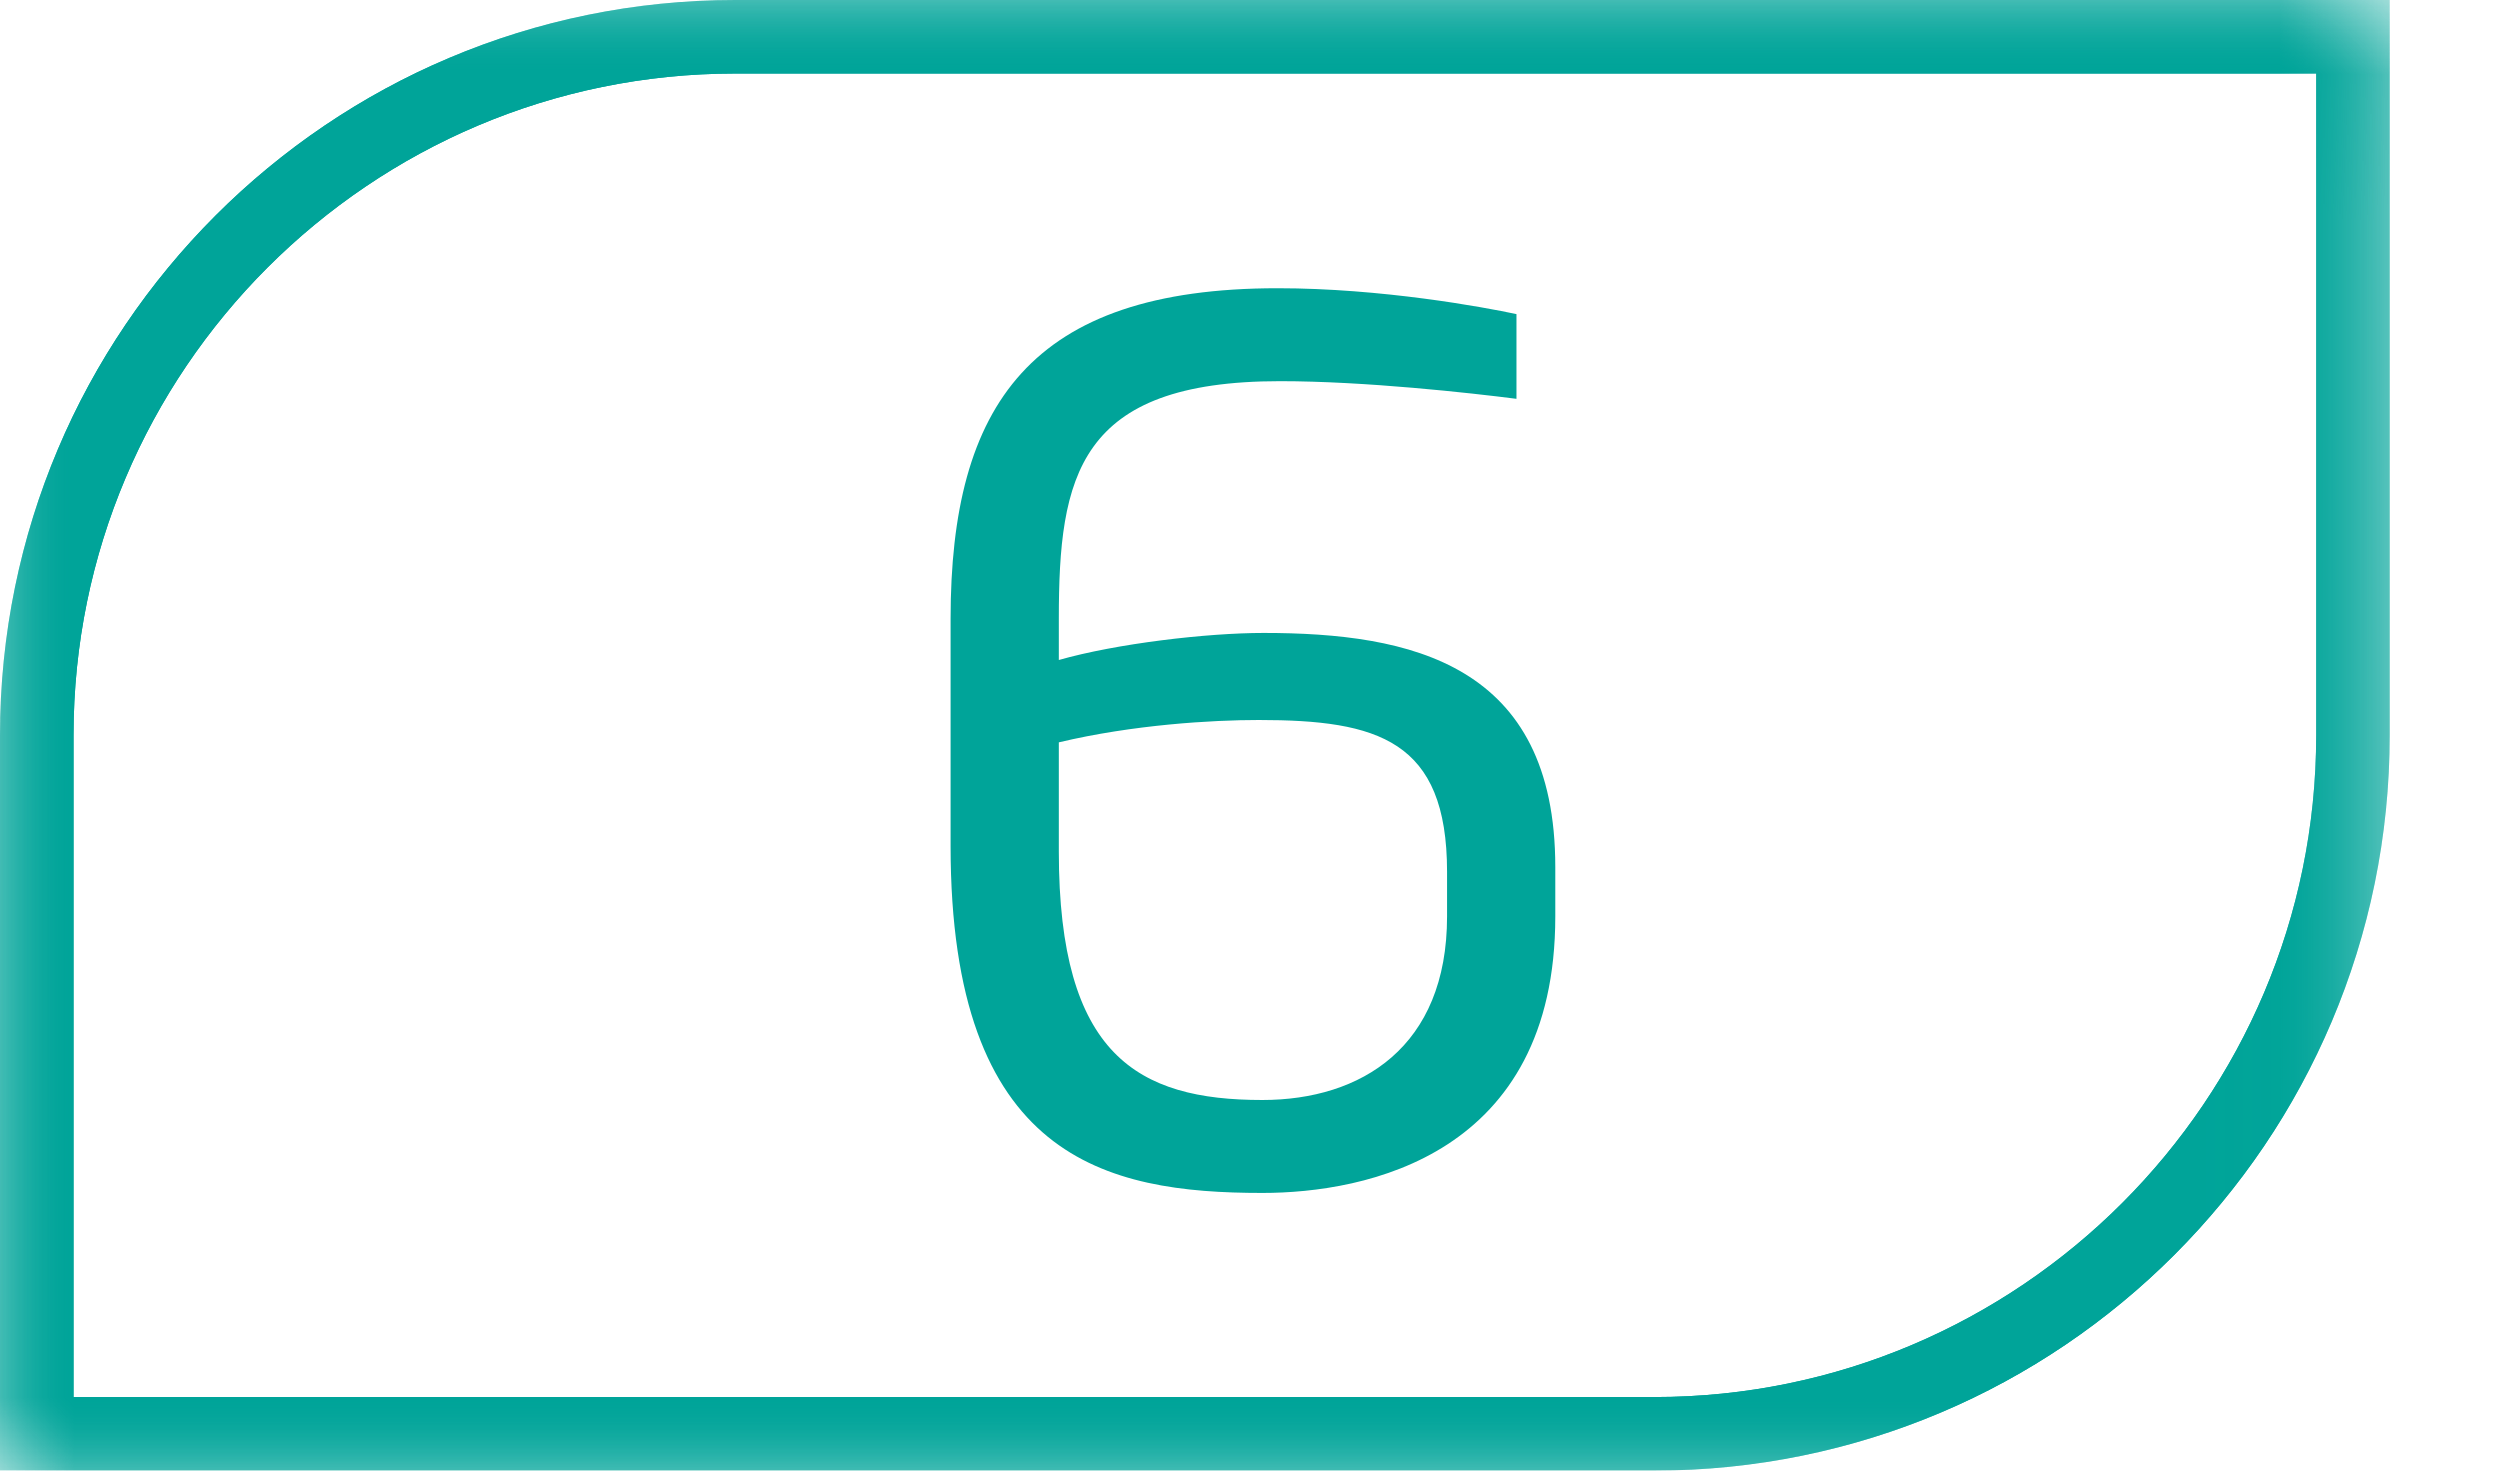
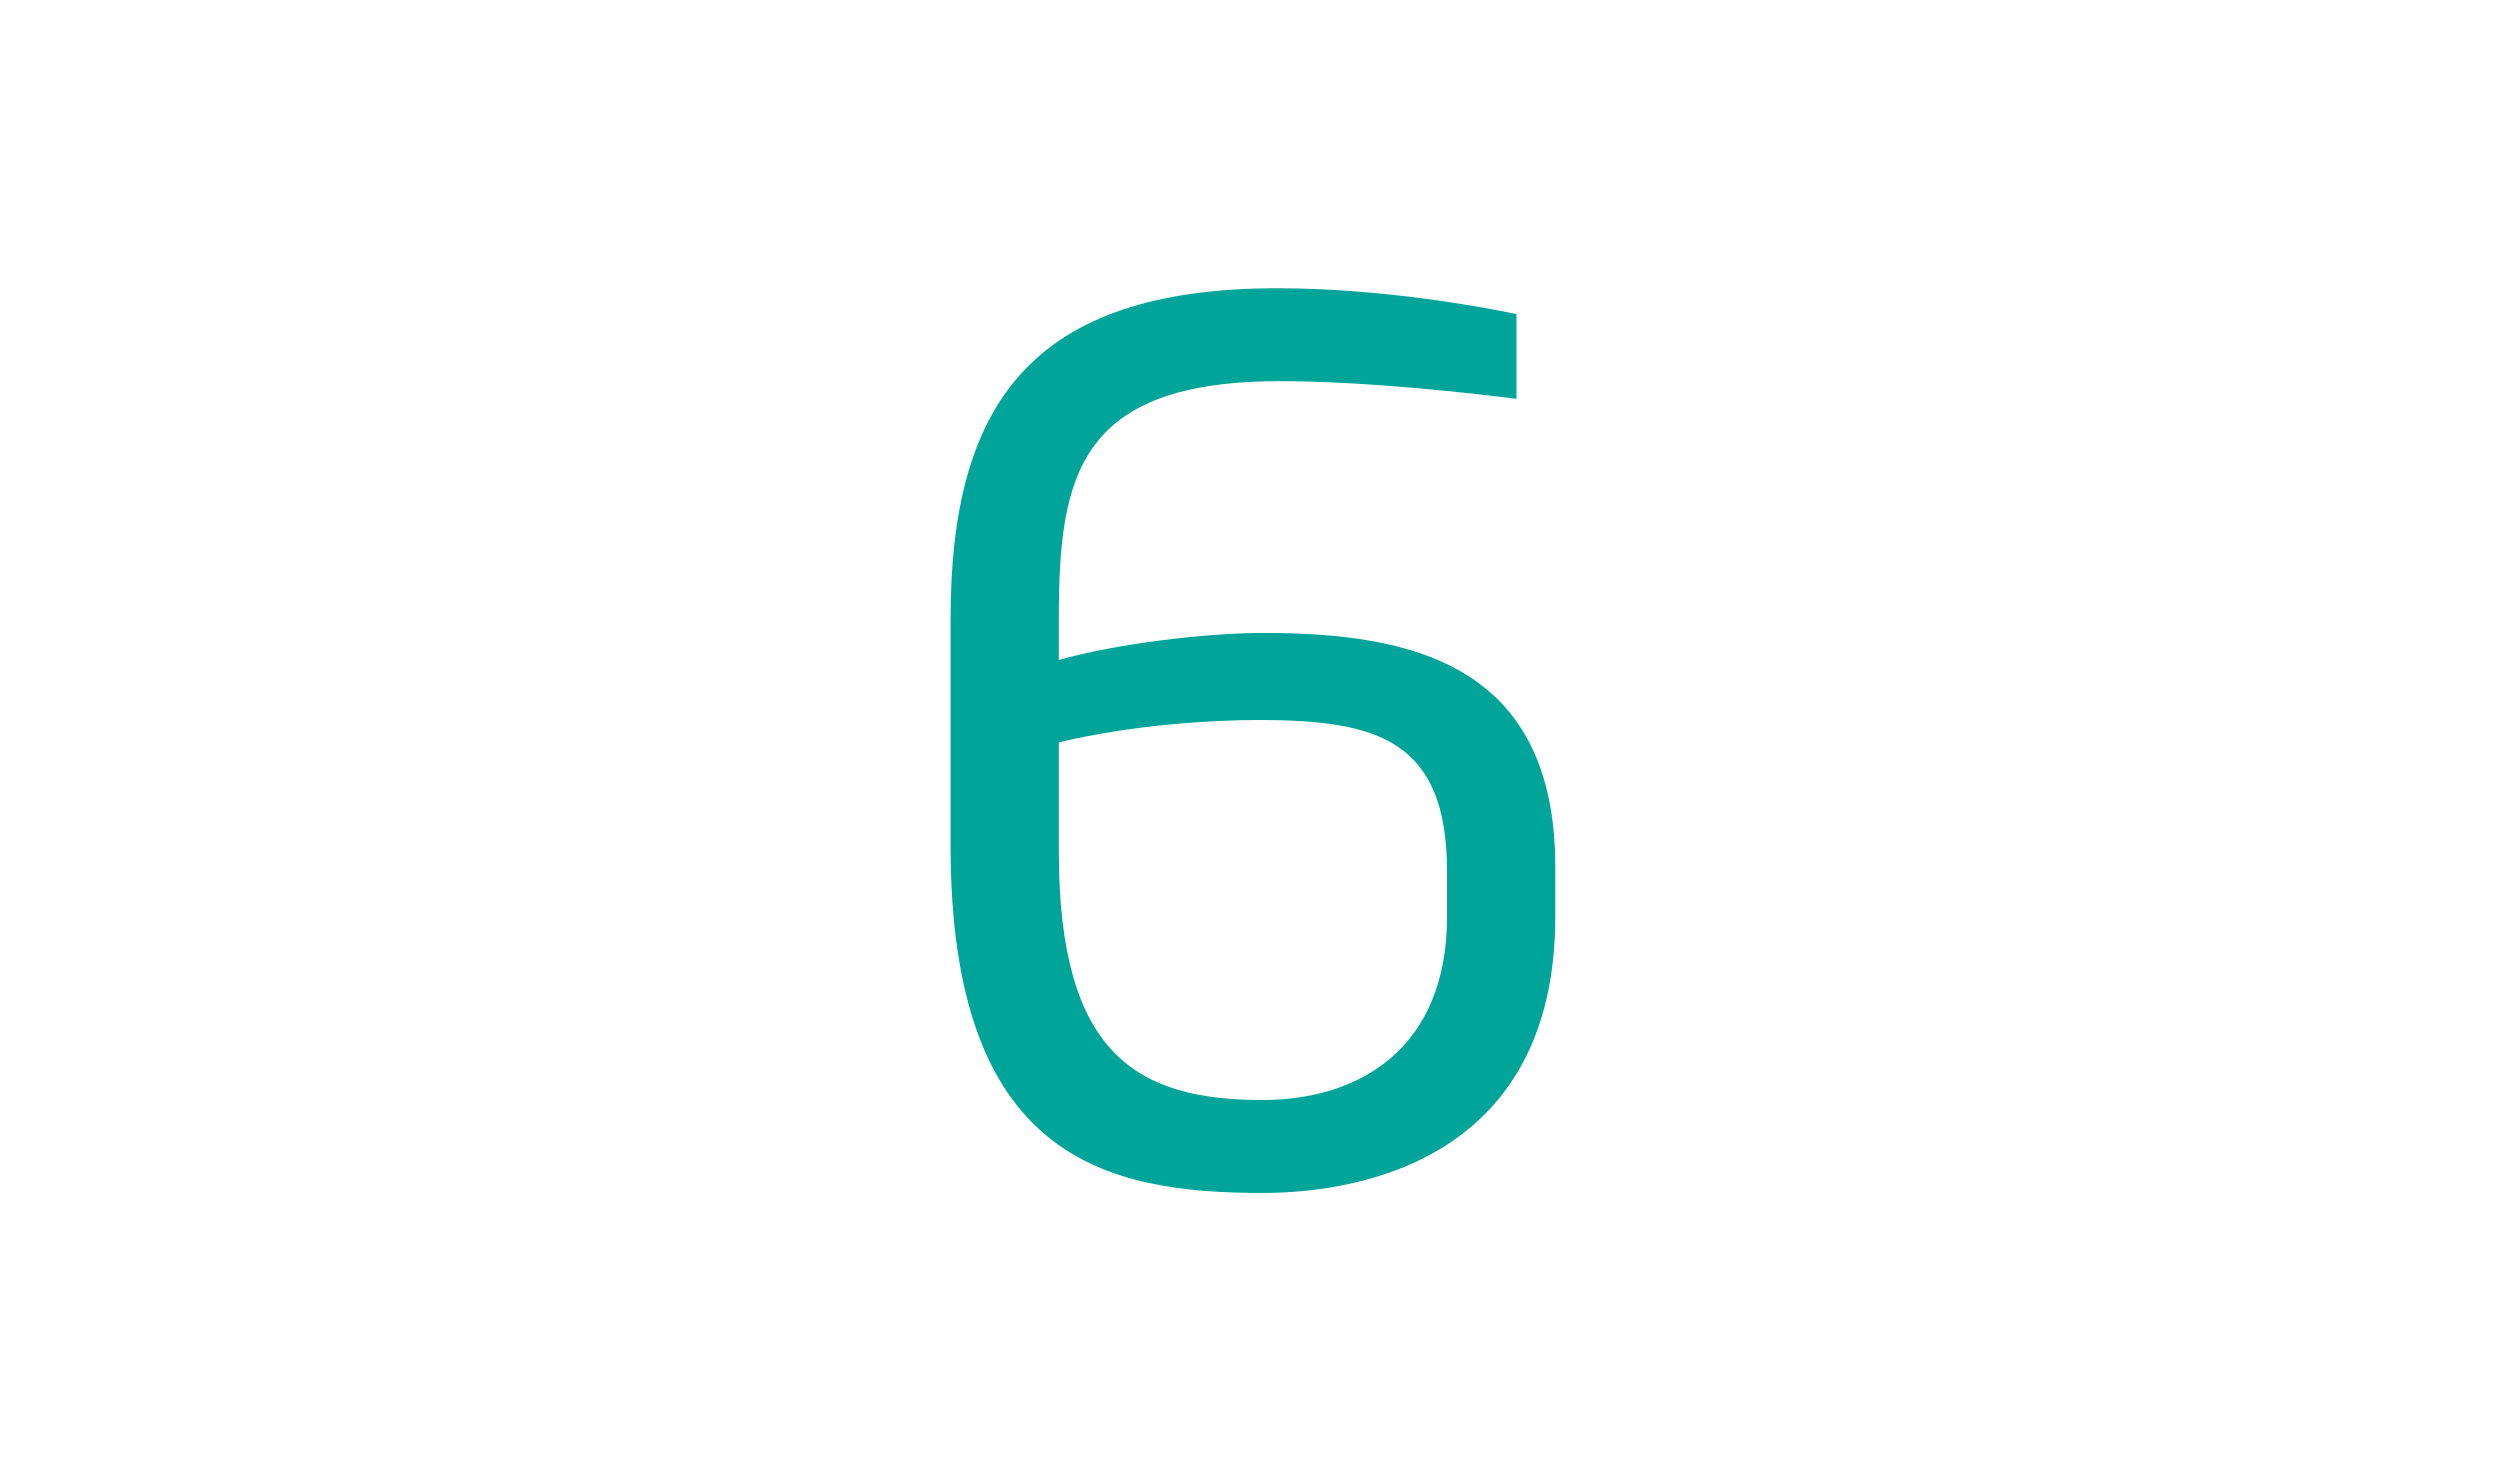
<svg xmlns="http://www.w3.org/2000/svg" width="17" height="10" viewBox="0 0 17 10" fill="none">
  <g clip-path="url(#clip0_2065_253)">
    <mask id="mask0_2065_253" style="mask-type:luminance" maskUnits="userSpaceOnUse" x="0" y="0" width="17" height="10">
-       <path d="M0.5 0.5H15.75V9.5H0.5V0.5Z" fill="white" stroke="white" />
-     </mask>
+       </mask>
    <g mask="url(#mask0_2065_253)">
-       <path d="M5 0.25C2.38 0.25 0.25 2.38 0.25 5V9.75H11.25C13.87 9.75 16 7.62 16 5V0.25H5Z" stroke="#00A499" stroke-width="0.5" />
+       <path d="M5 0.25C2.38 0.25 0.25 2.38 0.25 5V9.75H11.25C13.87 9.75 16 7.62 16 5V0.25H5" stroke="#00A499" stroke-width="0.5" />
    </g>
    <mask id="mask1_2065_253" style="mask-type:luminance" maskUnits="userSpaceOnUse" x="0" y="0" width="17" height="10">
-       <path d="M0.5 0.5H15.75V9.5H0.5V0.5Z" fill="white" stroke="white" />
-     </mask>
+       </mask>
    <g mask="url(#mask1_2065_253)">
      <path d="M5 0.25C2.38 0.25 0.25 2.38 0.25 5V9.75H11.25C13.87 9.75 16 7.62 16 5V0.25H5Z" stroke="#00A499" stroke-width="0.5" />
    </g>
    <path d="M10.576 6.232C10.576 7.856 9.288 8.112 8.584 8.112C7.52 8.112 6.464 7.88 6.464 5.752V4.208C6.464 2.752 7.008 1.96 8.688 1.96C9.392 1.96 10.088 2.088 10.312 2.136V2.712C10 2.672 9.28 2.592 8.704 2.592C7.328 2.592 7.2 3.24 7.2 4.208V4.488C7.592 4.376 8.208 4.304 8.592 4.304C9.592 4.304 10.576 4.512 10.576 5.896V6.232ZM9.84 6.232V5.928C9.84 5.032 9.368 4.896 8.56 4.896C8.24 4.896 7.704 4.928 7.2 5.048V5.792C7.2 7.176 7.736 7.48 8.584 7.48C9.256 7.48 9.84 7.12 9.84 6.232Z" fill="#00A499" />
  </g>
  <defs>
    <clipPath id="clip0_2065_253">
      <rect width="17" height="10" fill="white" />
    </clipPath>
  </defs>
</svg>